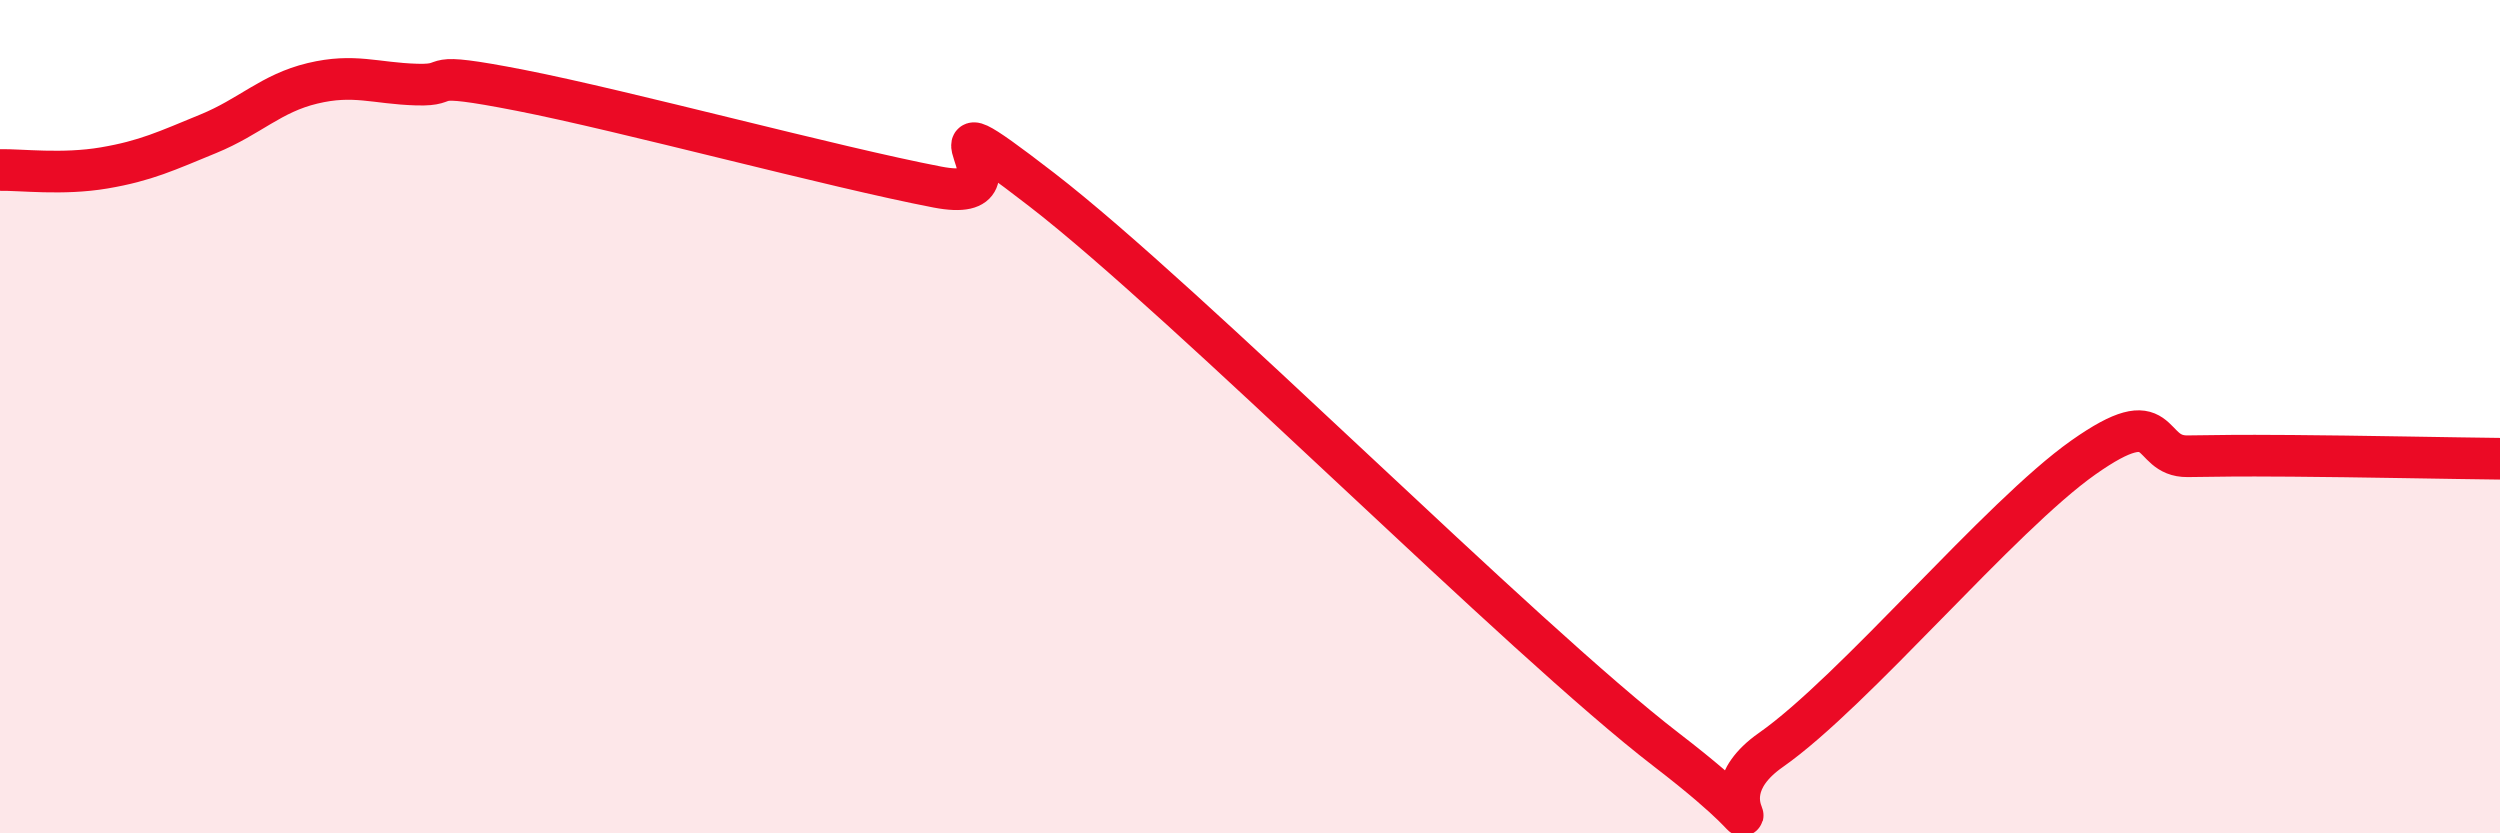
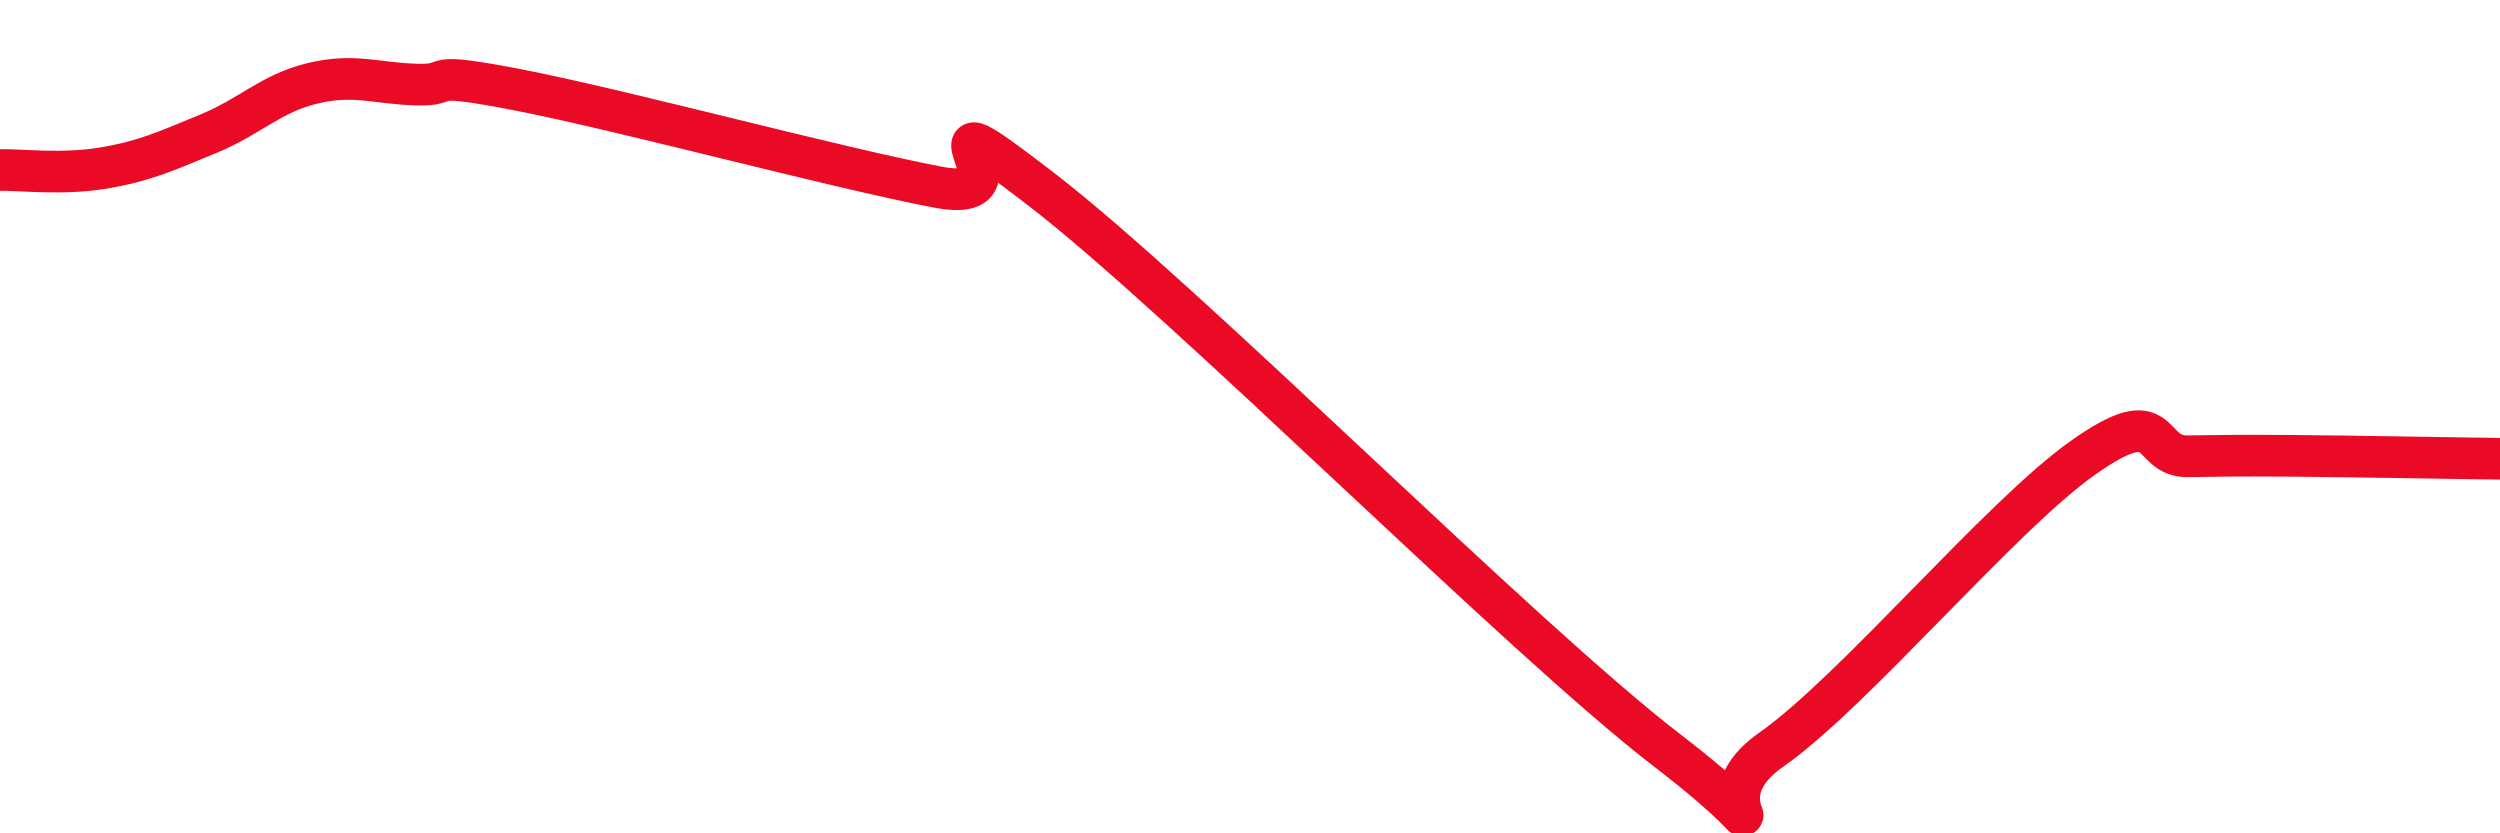
<svg xmlns="http://www.w3.org/2000/svg" width="60" height="20" viewBox="0 0 60 20">
-   <path d="M 0,4.08 C 0.5,4.07 1.5,4.2 2.5,4.03 C 3.5,3.86 4,3.62 5,3.21 C 6,2.8 6.5,2.24 7.5,2 C 8.5,1.76 9,2 10,2.03 C 11,2.06 10,1.68 12.5,2.17 C 15,2.66 20,4.01 22.5,4.49 C 25,4.97 21.5,1.85 25,4.55 C 28.5,7.25 36.5,15.31 40,18 C 43.5,20.69 40.5,19.4 42.5,18 C 44.5,16.6 48,12.39 50,10.98 C 52,9.57 51.5,10.96 52.5,10.95 C 53.5,10.94 53.5,10.93 55,10.94 C 56.5,10.95 59,11 60,11.01L60 20L0 20Z" fill="#EB0A25" opacity="0.1" stroke-linecap="round" stroke-linejoin="round" />
  <path d="M 0,4.08 C 0.5,4.07 1.5,4.2 2.5,4.03 C 3.5,3.86 4,3.62 5,3.21 C 6,2.8 6.5,2.24 7.5,2 C 8.5,1.76 9,2 10,2.03 C 11,2.06 10,1.68 12.5,2.17 C 15,2.66 20,4.01 22.5,4.49 C 25,4.97 21.5,1.85 25,4.55 C 28.5,7.25 36.5,15.31 40,18 C 43.5,20.69 40.5,19.4 42.5,18 C 44.5,16.6 48,12.39 50,10.98 C 52,9.57 51.5,10.96 52.5,10.95 C 53.5,10.94 53.5,10.93 55,10.94 C 56.5,10.95 59,11 60,11.01" stroke="#EB0A25" stroke-width="1" fill="none" stroke-linecap="round" stroke-linejoin="round" />
</svg>